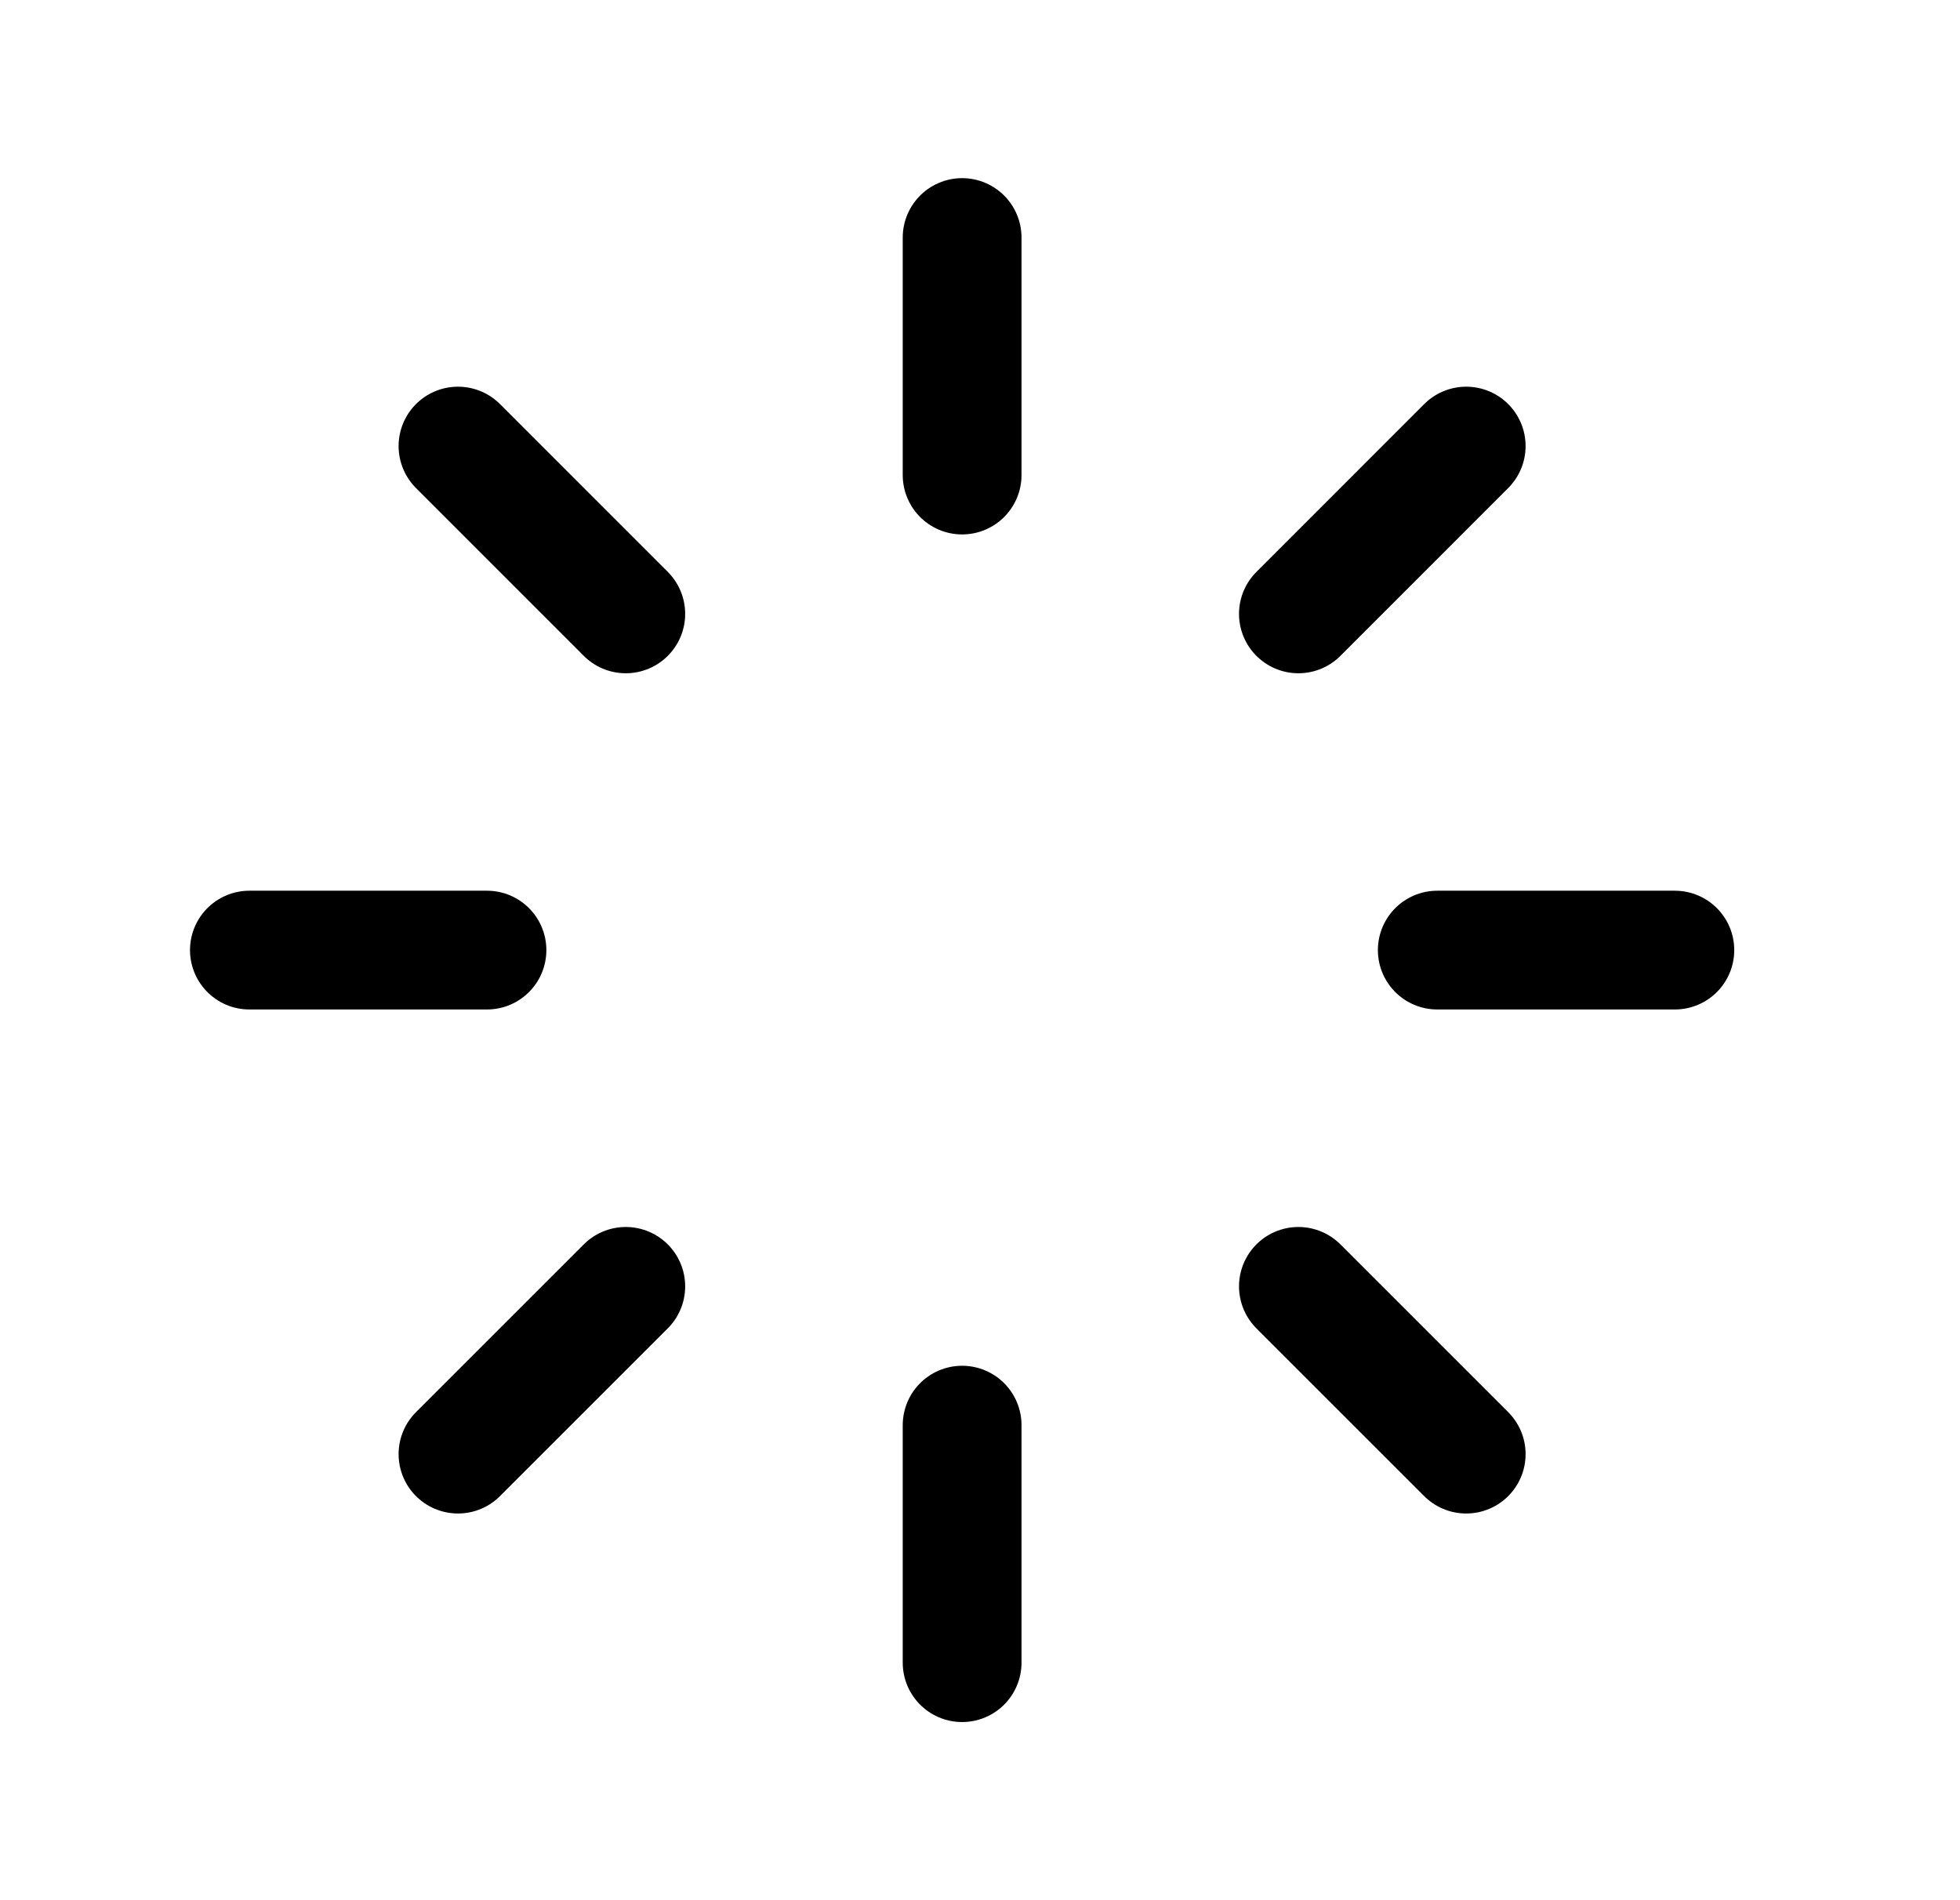
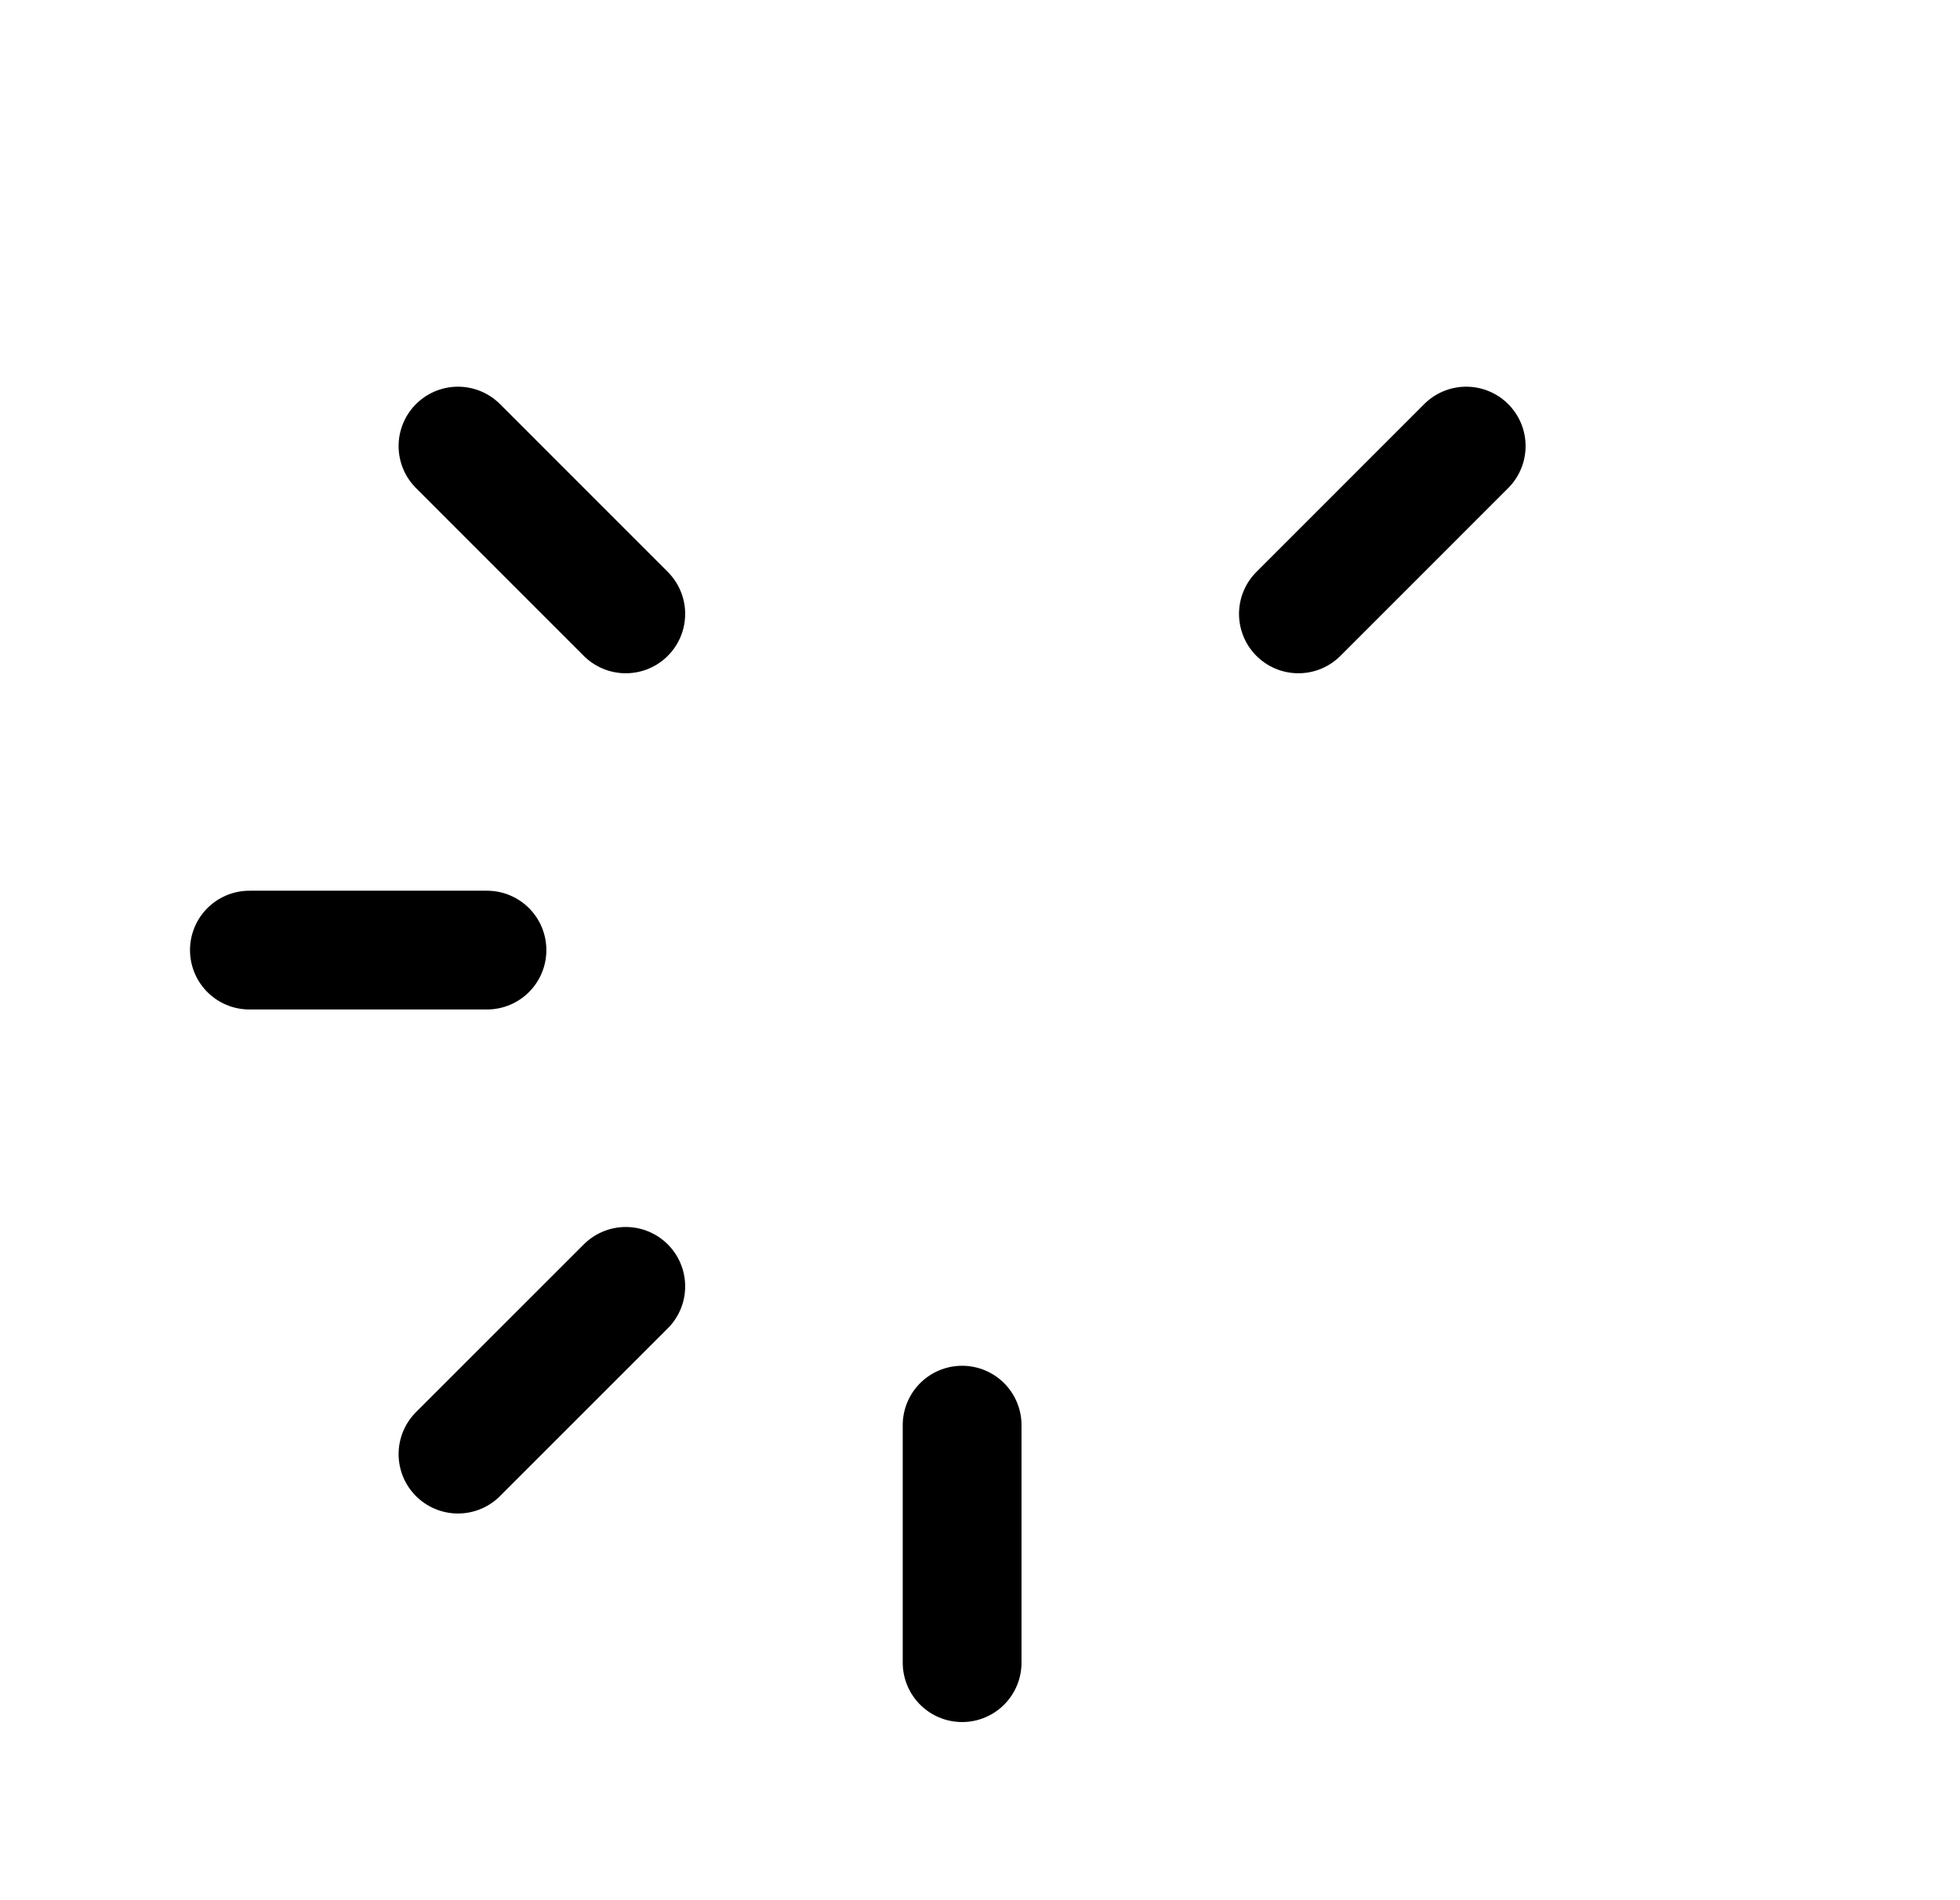
<svg xmlns="http://www.w3.org/2000/svg" width="33" height="32" viewBox="0 0 33 32" fill="none">
-   <path d="M16.199 4V8" stroke="black" stroke-width="2" stroke-linecap="round" stroke-linejoin="round" />
  <path d="M24.686 7.512L21.861 10.338" stroke="black" stroke-width="2" stroke-linecap="round" stroke-linejoin="round" />
-   <path d="M28.199 16H24.199" stroke="black" stroke-width="2" stroke-linecap="round" stroke-linejoin="round" />
-   <path d="M24.686 24.488L21.861 21.663" stroke="black" stroke-width="2" stroke-linecap="round" stroke-linejoin="round" />
  <path d="M16.199 28V24" stroke="black" stroke-width="2" stroke-linecap="round" stroke-linejoin="round" />
  <path d="M7.711 24.488L10.536 21.663" stroke="black" stroke-width="2" stroke-linecap="round" stroke-linejoin="round" />
  <path d="M4.199 16H8.199" stroke="black" stroke-width="2" stroke-linecap="round" stroke-linejoin="round" />
  <path d="M7.711 7.512L10.536 10.338" stroke="black" stroke-width="2" stroke-linecap="round" stroke-linejoin="round" />
</svg>